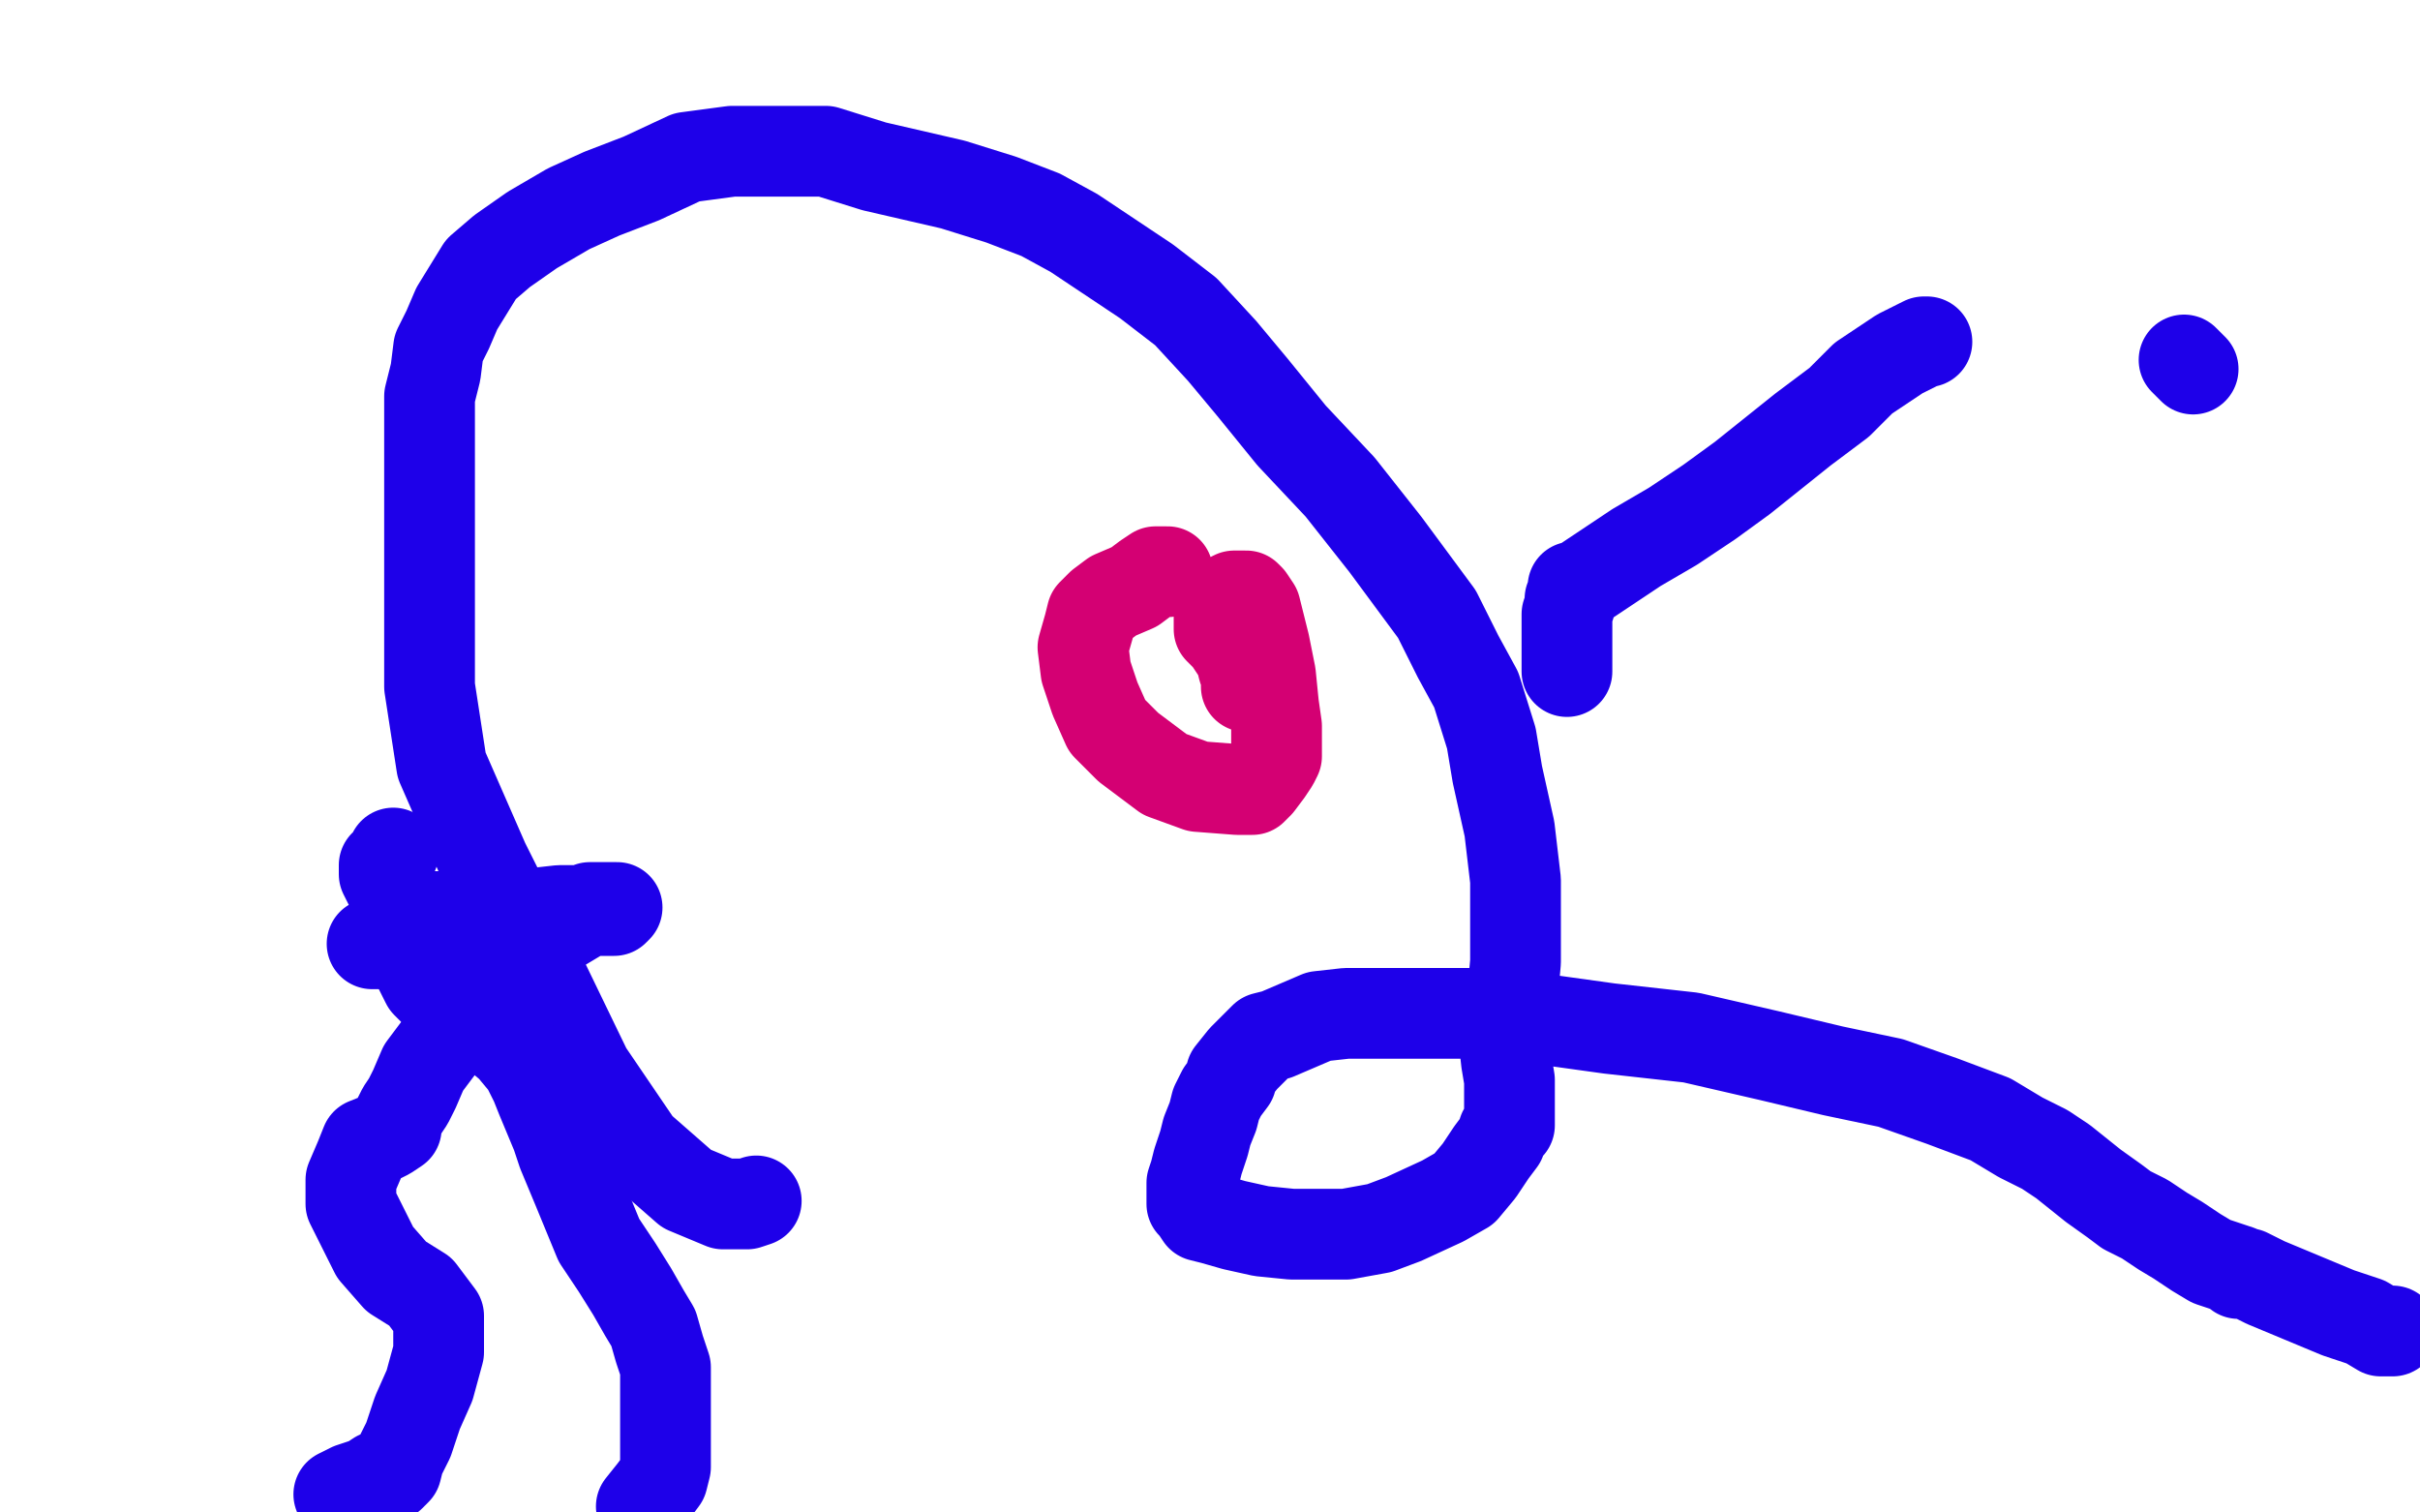
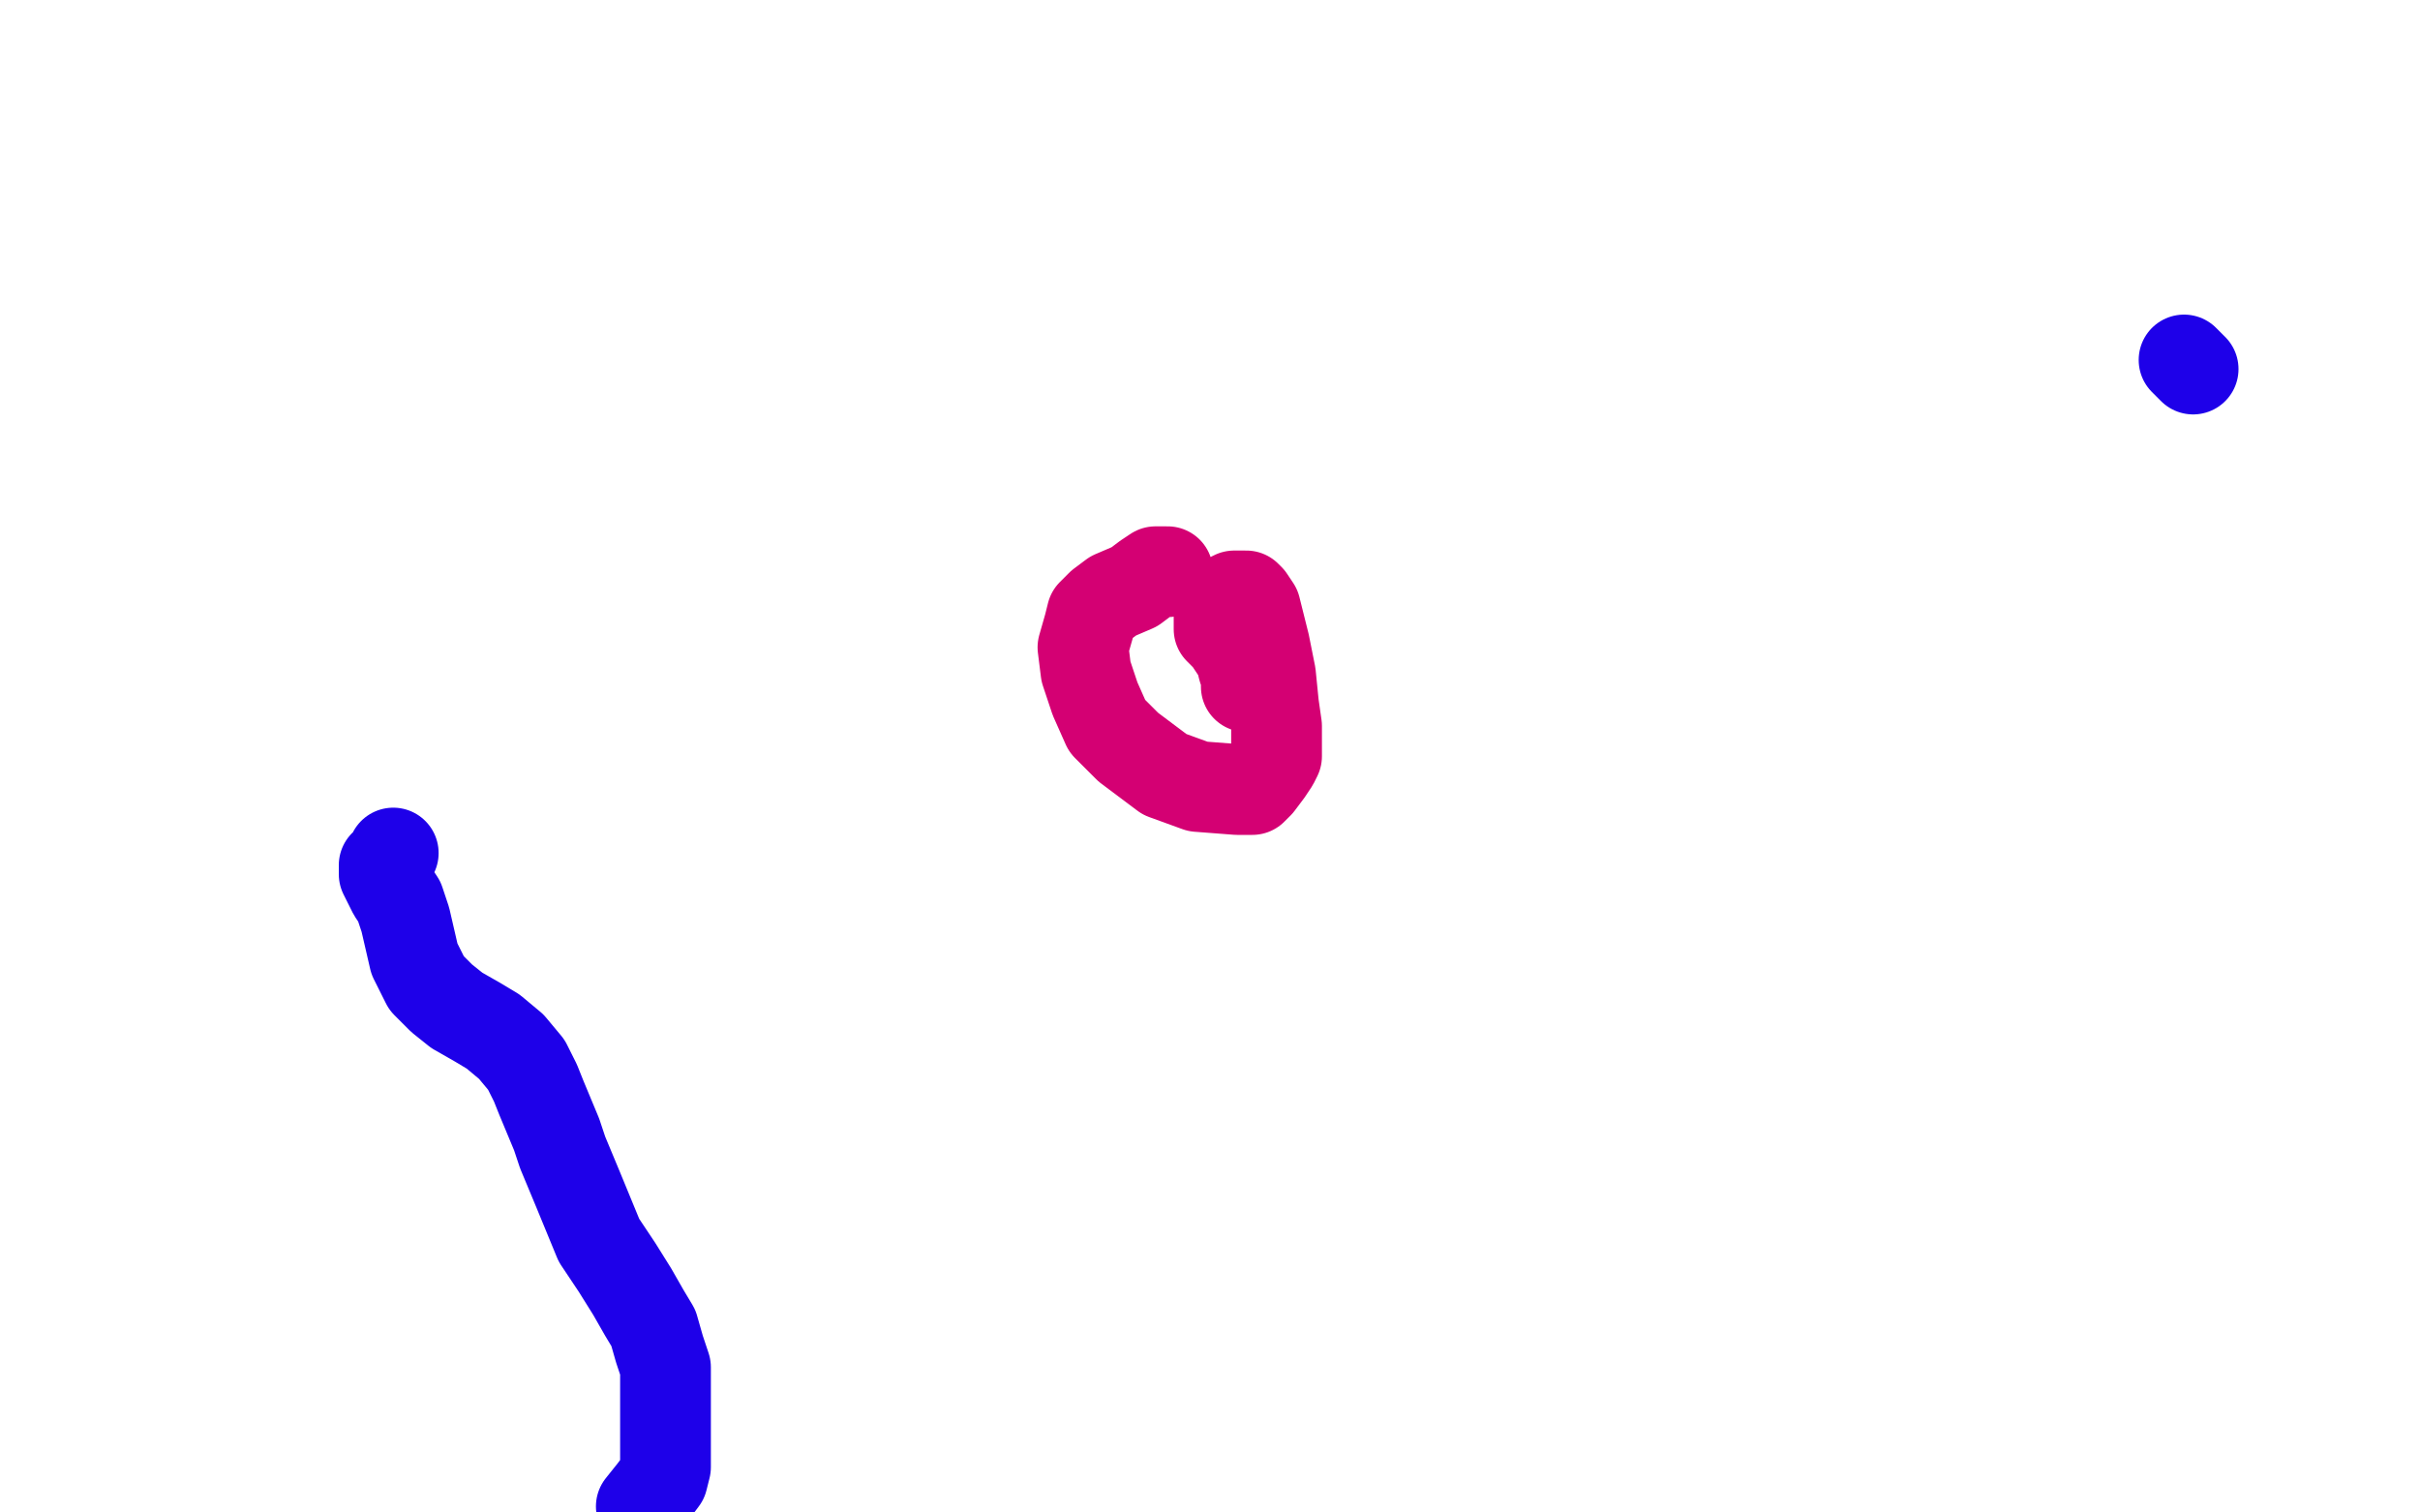
<svg xmlns="http://www.w3.org/2000/svg" width="800" height="500" version="1.1" style="stroke-antialiasing: false">
  <desc>This SVG has been created on https://colorillo.com/</desc>
-   <rect x="0" y="0" width="800" height="500" style="fill: rgb(255,255,255); stroke-width:0" />
  <polyline points="386,189 385,189 385,189 384,189 384,189 382,189 382,189 379,191 379,191 375,194 375,194 368,197 368,197 364,200 364,200 361,203 360,207 358,214 359,222 362,231 366,240 373,247 385,256 396,260 409,261 414,261 416,259 419,255 421,252 422,250 422,245 422,240 421,233 420,223 418,213 416,205 415,201 413,198 412,197 411,197 410,197 408,197 406,198 405,199 404,200 404,201 404,202 403,204 403,206 403,208 406,211 408,214 410,217 411,221 412,224 412,227" style="fill: none; stroke: #d40073; stroke-width: 30; stroke-linejoin: round; stroke-linecap: round; stroke-antialiasing: false; stroke-antialias: 0; opacity: 1.0" />
  <polyline points="725,122 723,120 723,120 722,119 722,119" style="fill: none; stroke: #1e00e9; stroke-width: 30; stroke-linejoin: round; stroke-linecap: round; stroke-antialiasing: false; stroke-antialias: 0; opacity: 1.0" />
-   <polyline points="637,113 636,113 636,113 634,114 634,114 632,115 632,115 628,117 628,117 622,121 622,121 616,125 616,125 608,133 608,133 596,142 586,150 576,158 565,166 553,174 541,181 532,187 526,191 523,193 522,194 520,194 520,196 519,198 519,200 518,203 518,206 518,210 518,213 518,215 518,218 518,219 518,221 518,222 518,221" style="fill: none; stroke: #1e00e9; stroke-width: 30; stroke-linejoin: round; stroke-linecap: round; stroke-antialiasing: false; stroke-antialias: 0; opacity: 1.0" />
-   <polyline points="791,440 790,440 790,440 789,440 789,440 787,440 787,440 782,437 773,434 761,429 749,424 743,421 741,421 740,421 740,420 737,419 734,418 731,417 726,414 720,410 715,407 709,403 703,400 699,397 692,392 687,388 682,384 676,380 668,376 658,370 642,364 625,358 606,354 585,349 559,343 532,340 496,335 479,335 464,335 453,335 445,335 436,336 429,339 422,342 418,343 415,346 411,350 407,355 407,357 404,361 402,365 401,369 399,374 398,378 397,381 396,384 395,388 394,391 394,393 394,394 394,398 395,399 397,402 401,403 408,405 417,407 427,408 436,408 445,408 456,406 464,403 477,397 484,393 489,387 493,381 496,377 497,374 499,372 499,369 499,366 499,362 499,357 498,351 497,342 499,336 500,329 501,318 501,304 501,291 499,274 495,256 493,244 488,228 482,217 475,203 458,180 443,161 427,144 414,128 404,116 392,103 379,93 367,85 355,77 344,71 331,66 315,61 289,55 273,50 257,50 242,50 227,52 212,59 199,64 188,69 176,76 166,83 159,89 151,102 148,109 145,115 144,123 142,131 142,139 142,148 142,156 142,164 142,174 142,183 142,197 142,227 146,253 160,285 179,323 194,354 211,379 227,393 239,398 247,398 250,397" style="fill: none; stroke: #1e00e9; stroke-width: 30; stroke-linejoin: round; stroke-linecap: round; stroke-antialiasing: false; stroke-antialias: 0; opacity: 1.0" />
  <polyline points="130,282 129,284 129,284 129,285 128,286 127,286 127,287 127,289 128,291 130,295 132,298 134,304 137,317 141,325 146,330 151,334 158,338 163,341 169,346 174,352 177,358 179,363 184,375 186,381 191,393 198,410 204,419 209,427 213,434 216,439 218,446 220,452 220,458 220,464 220,470 220,477 220,481 220,485 219,489 216,493 212,498" style="fill: none; stroke: #1e00e9; stroke-width: 30; stroke-linejoin: round; stroke-linecap: round; stroke-antialiasing: false; stroke-antialias: 0; opacity: 1.0" />
-   <polyline points="180,309 180,310 180,310 179,311 179,311 178,311 177,311 176,312 175,311 174,311 173,310 171,310 170,309 168,308 167,308 165,307 164,306 162,306 160,305 157,304 155,304 151,303 148,303 146,303 144,303 141,303 140,304 137,305 133,307 130,308 126,310 125,311 123,312 125,312 131,311 143,309 151,308 159,306 168,304 176,302 185,301 192,301 197,301 201,301 203,301 204,300 203,300 202,300 200,300 195,300 191,303 186,306 182,308 177,311 170,318 165,323 158,330 152,337 146,345 140,353 137,360 135,364 133,367 131,371 131,373 128,375 126,376 121,378 119,383 116,390 116,394 116,398 119,404 124,414 131,422 139,427 142,431 145,435 145,440 145,447 142,458 138,467 135,476 132,482 131,486 130,487 129,488 128,488 125,488 122,490 116,492 112,494" style="fill: none; stroke: #1e00e9; stroke-width: 30; stroke-linejoin: round; stroke-linecap: round; stroke-antialiasing: false; stroke-antialias: 0; opacity: 1.0" />
</svg>